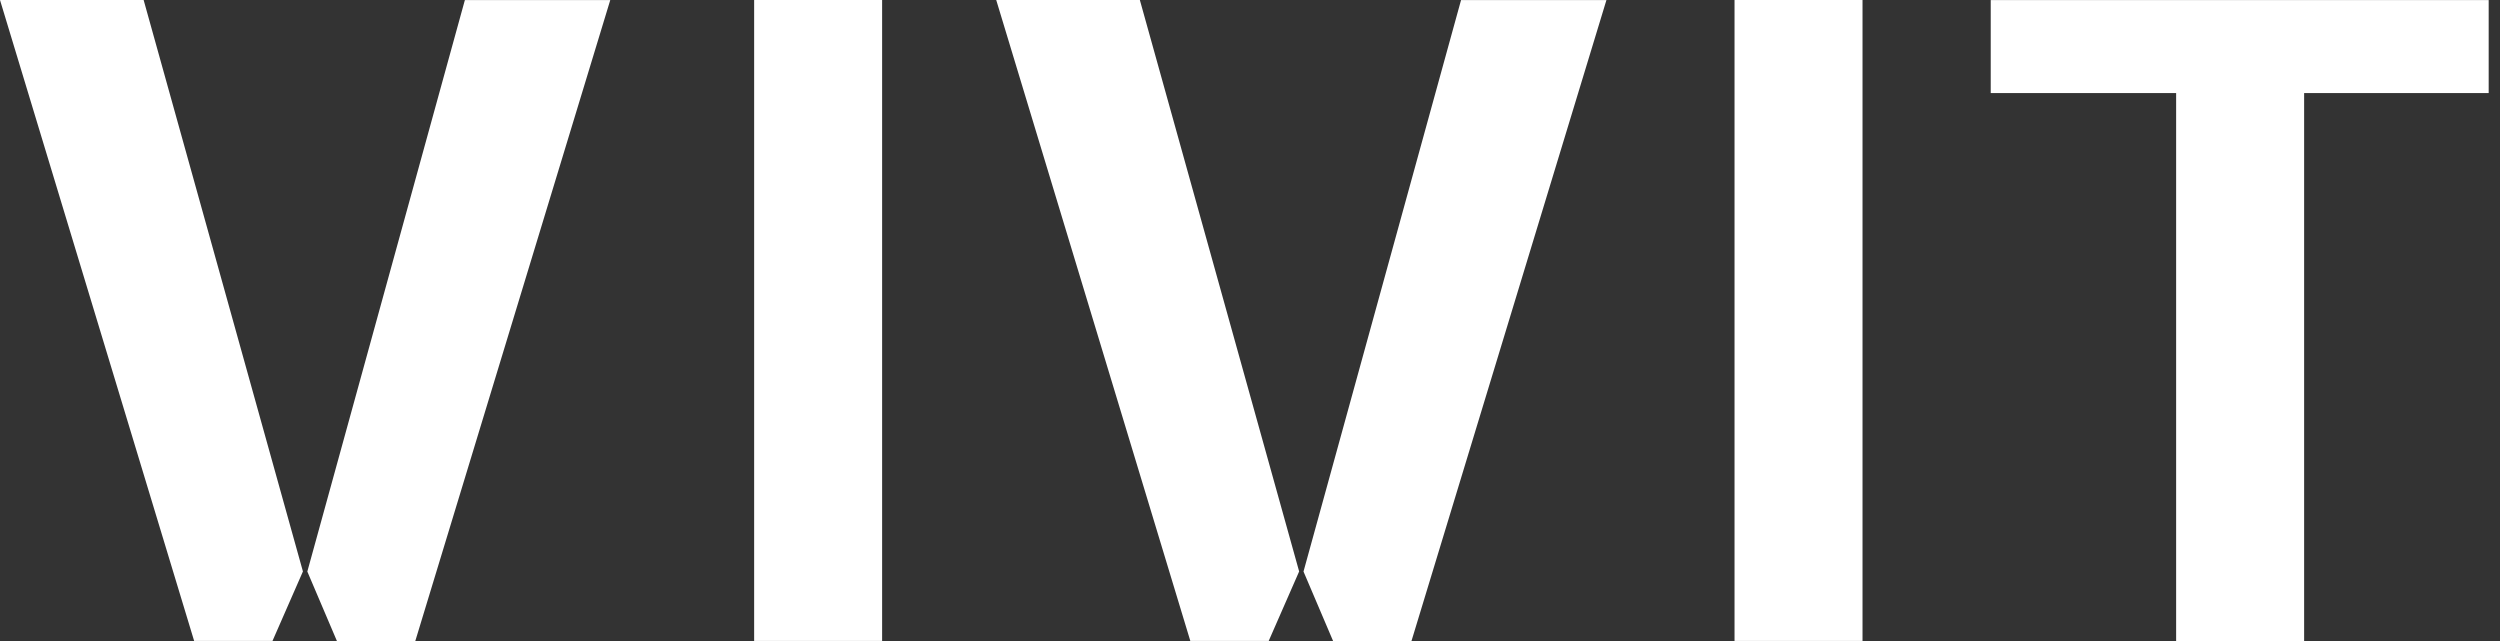
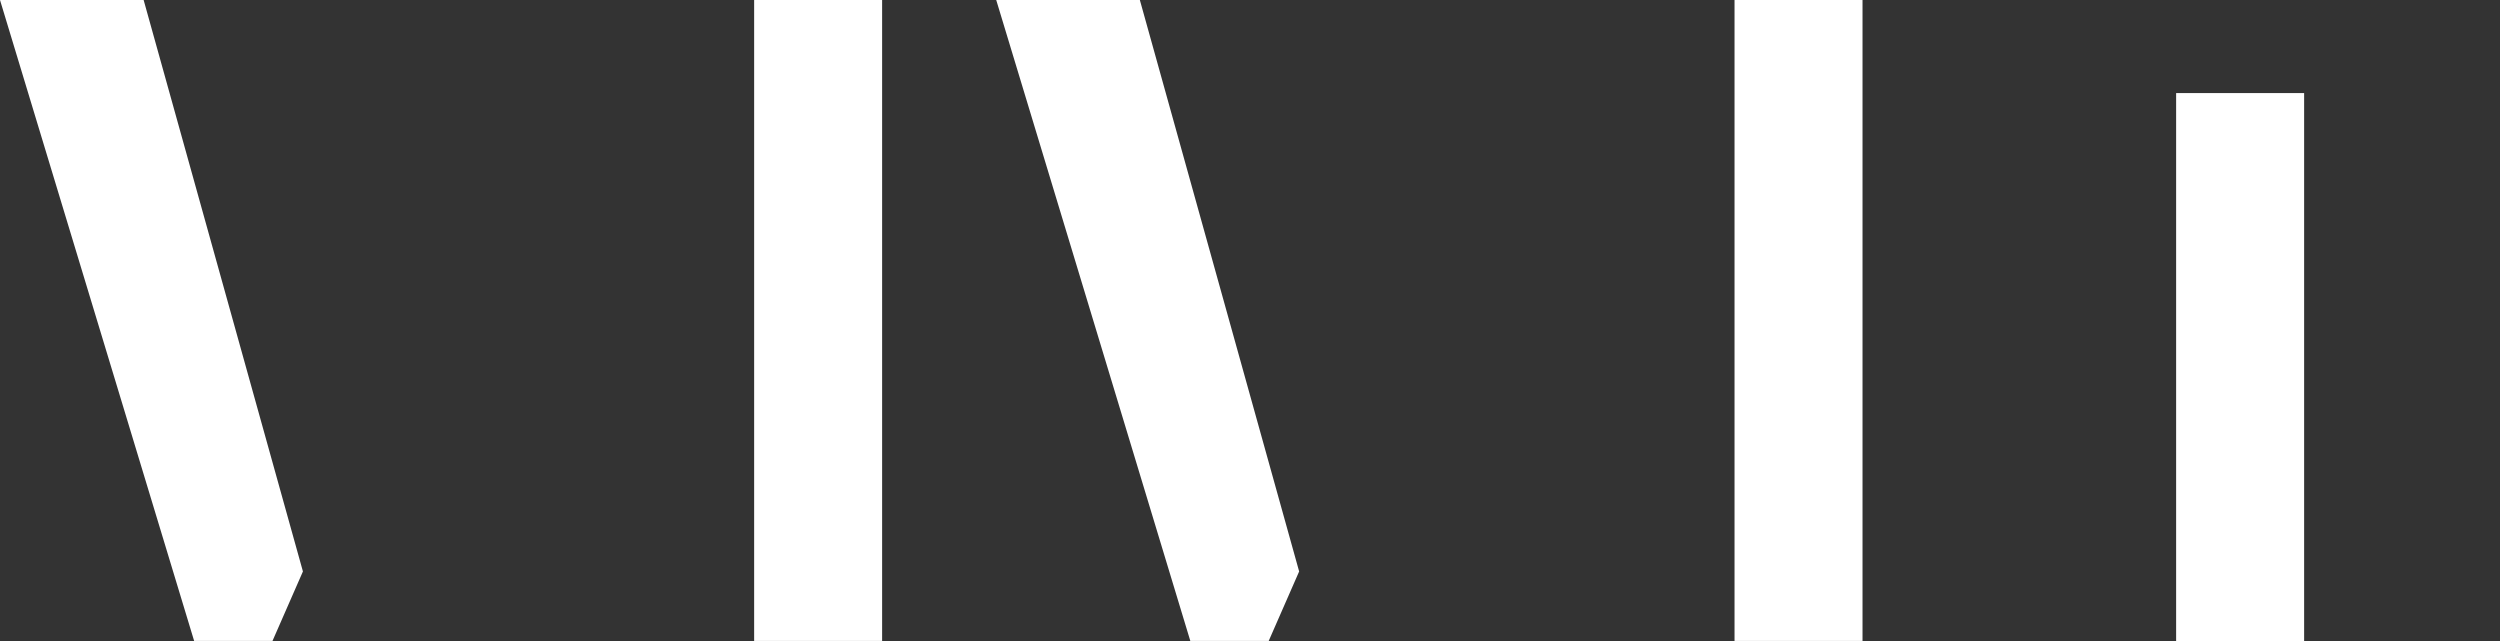
<svg xmlns="http://www.w3.org/2000/svg" width="117" height="30" viewBox="0 0 117 30" fill="none">
  <rect x="0" y="0" width="117" height="30" fill="#333333" stroke="none" />
  <g clip-path="url(#clip0_1268_193)">
    <path d="M87.166 0H81.176V29.996H87.166V0Z" fill="white" />
-     <path d="M93.166 0.004V4.356H101.843V30H107.833V4.356H116.47V0.004H93.166Z" fill="white" />
+     <path d="M93.166 0.004V4.356H101.843V30H107.833V4.356H116.47H93.166Z" fill="white" />
    <path d="M41.283 0H35.294V29.996H41.283V0Z" fill="white" />
-     <path d="M21.756 0.004L14.383 26.748L15.769 30.002H19.435L28.56 0.004H21.756Z" fill="white" />
    <path d="M0 0L9.086 29.996H12.752L14.177 26.744L6.722 0H0Z" fill="white" />
-     <path d="M68.377 0.004L61.004 26.748L62.39 30.002H66.056L75.181 0.004H68.377Z" fill="white" />
    <path d="M46.623 0L55.707 29.996H59.375L60.8 26.744L53.345 0H46.623Z" fill="white" />
  </g>
  <defs>
    <clipPath id="clip0_1268_193">
      <rect width="116.471" height="30" fill="white" />
    </clipPath>
  </defs>
</svg>